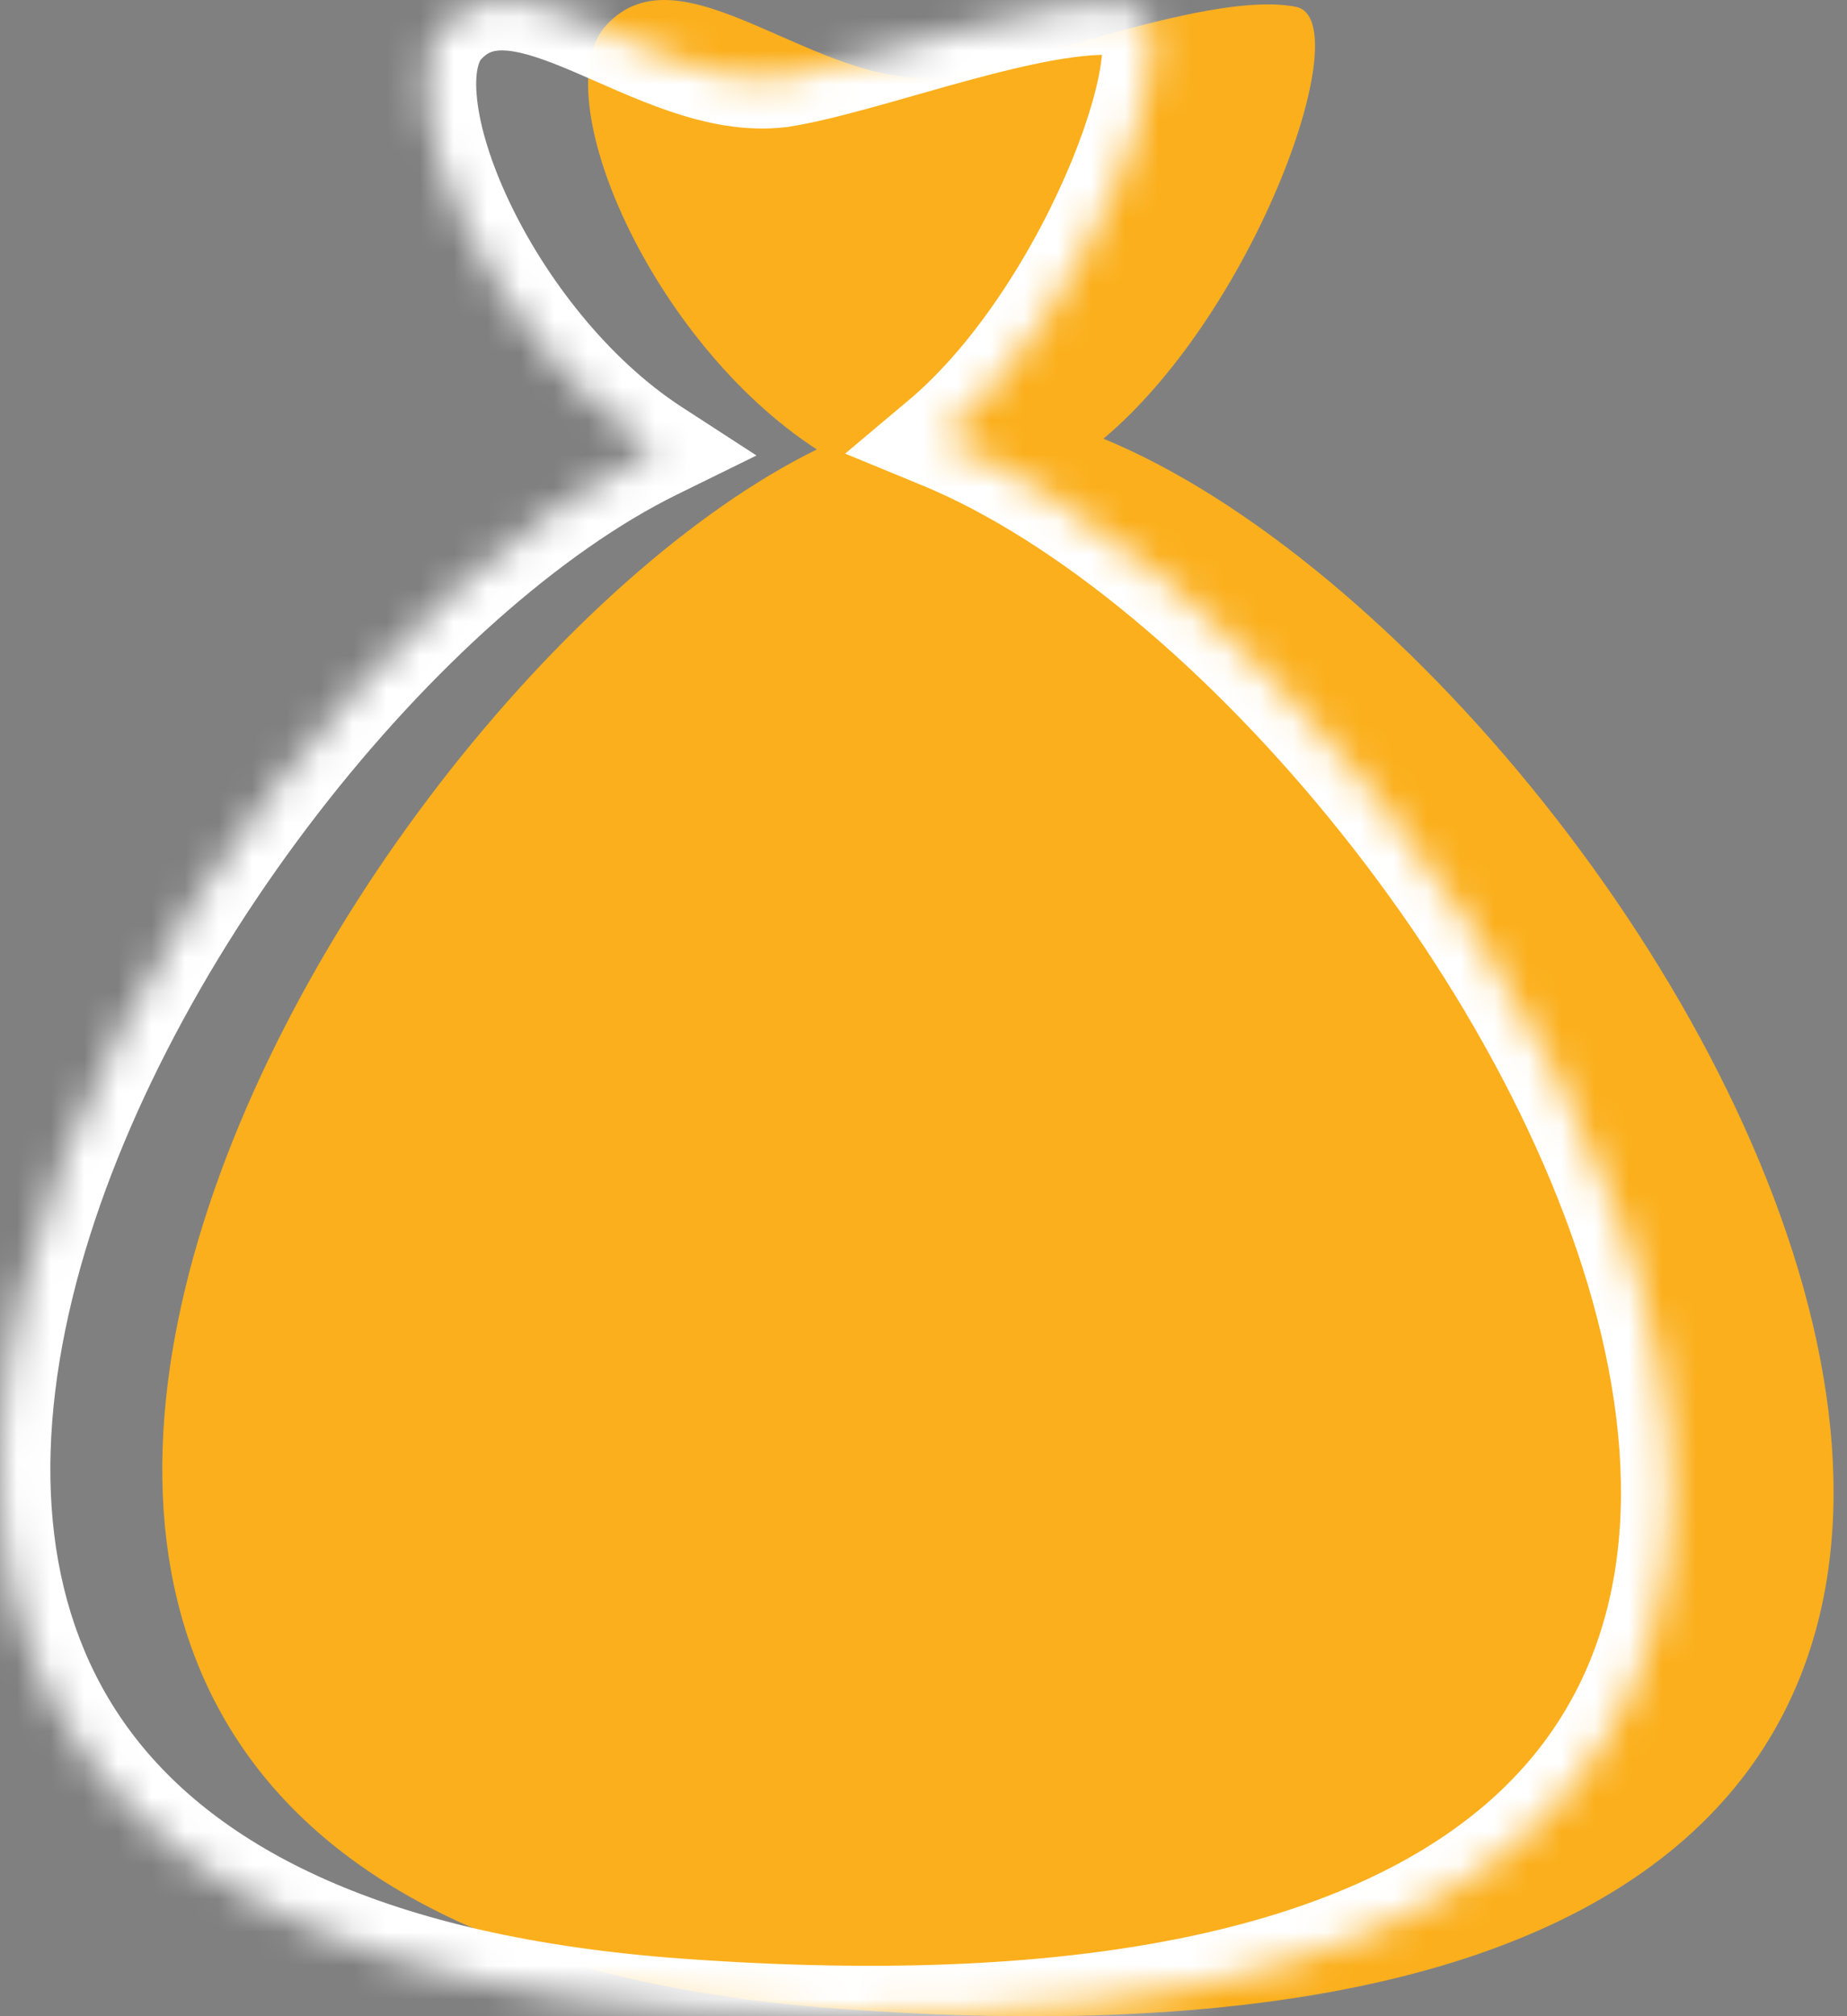
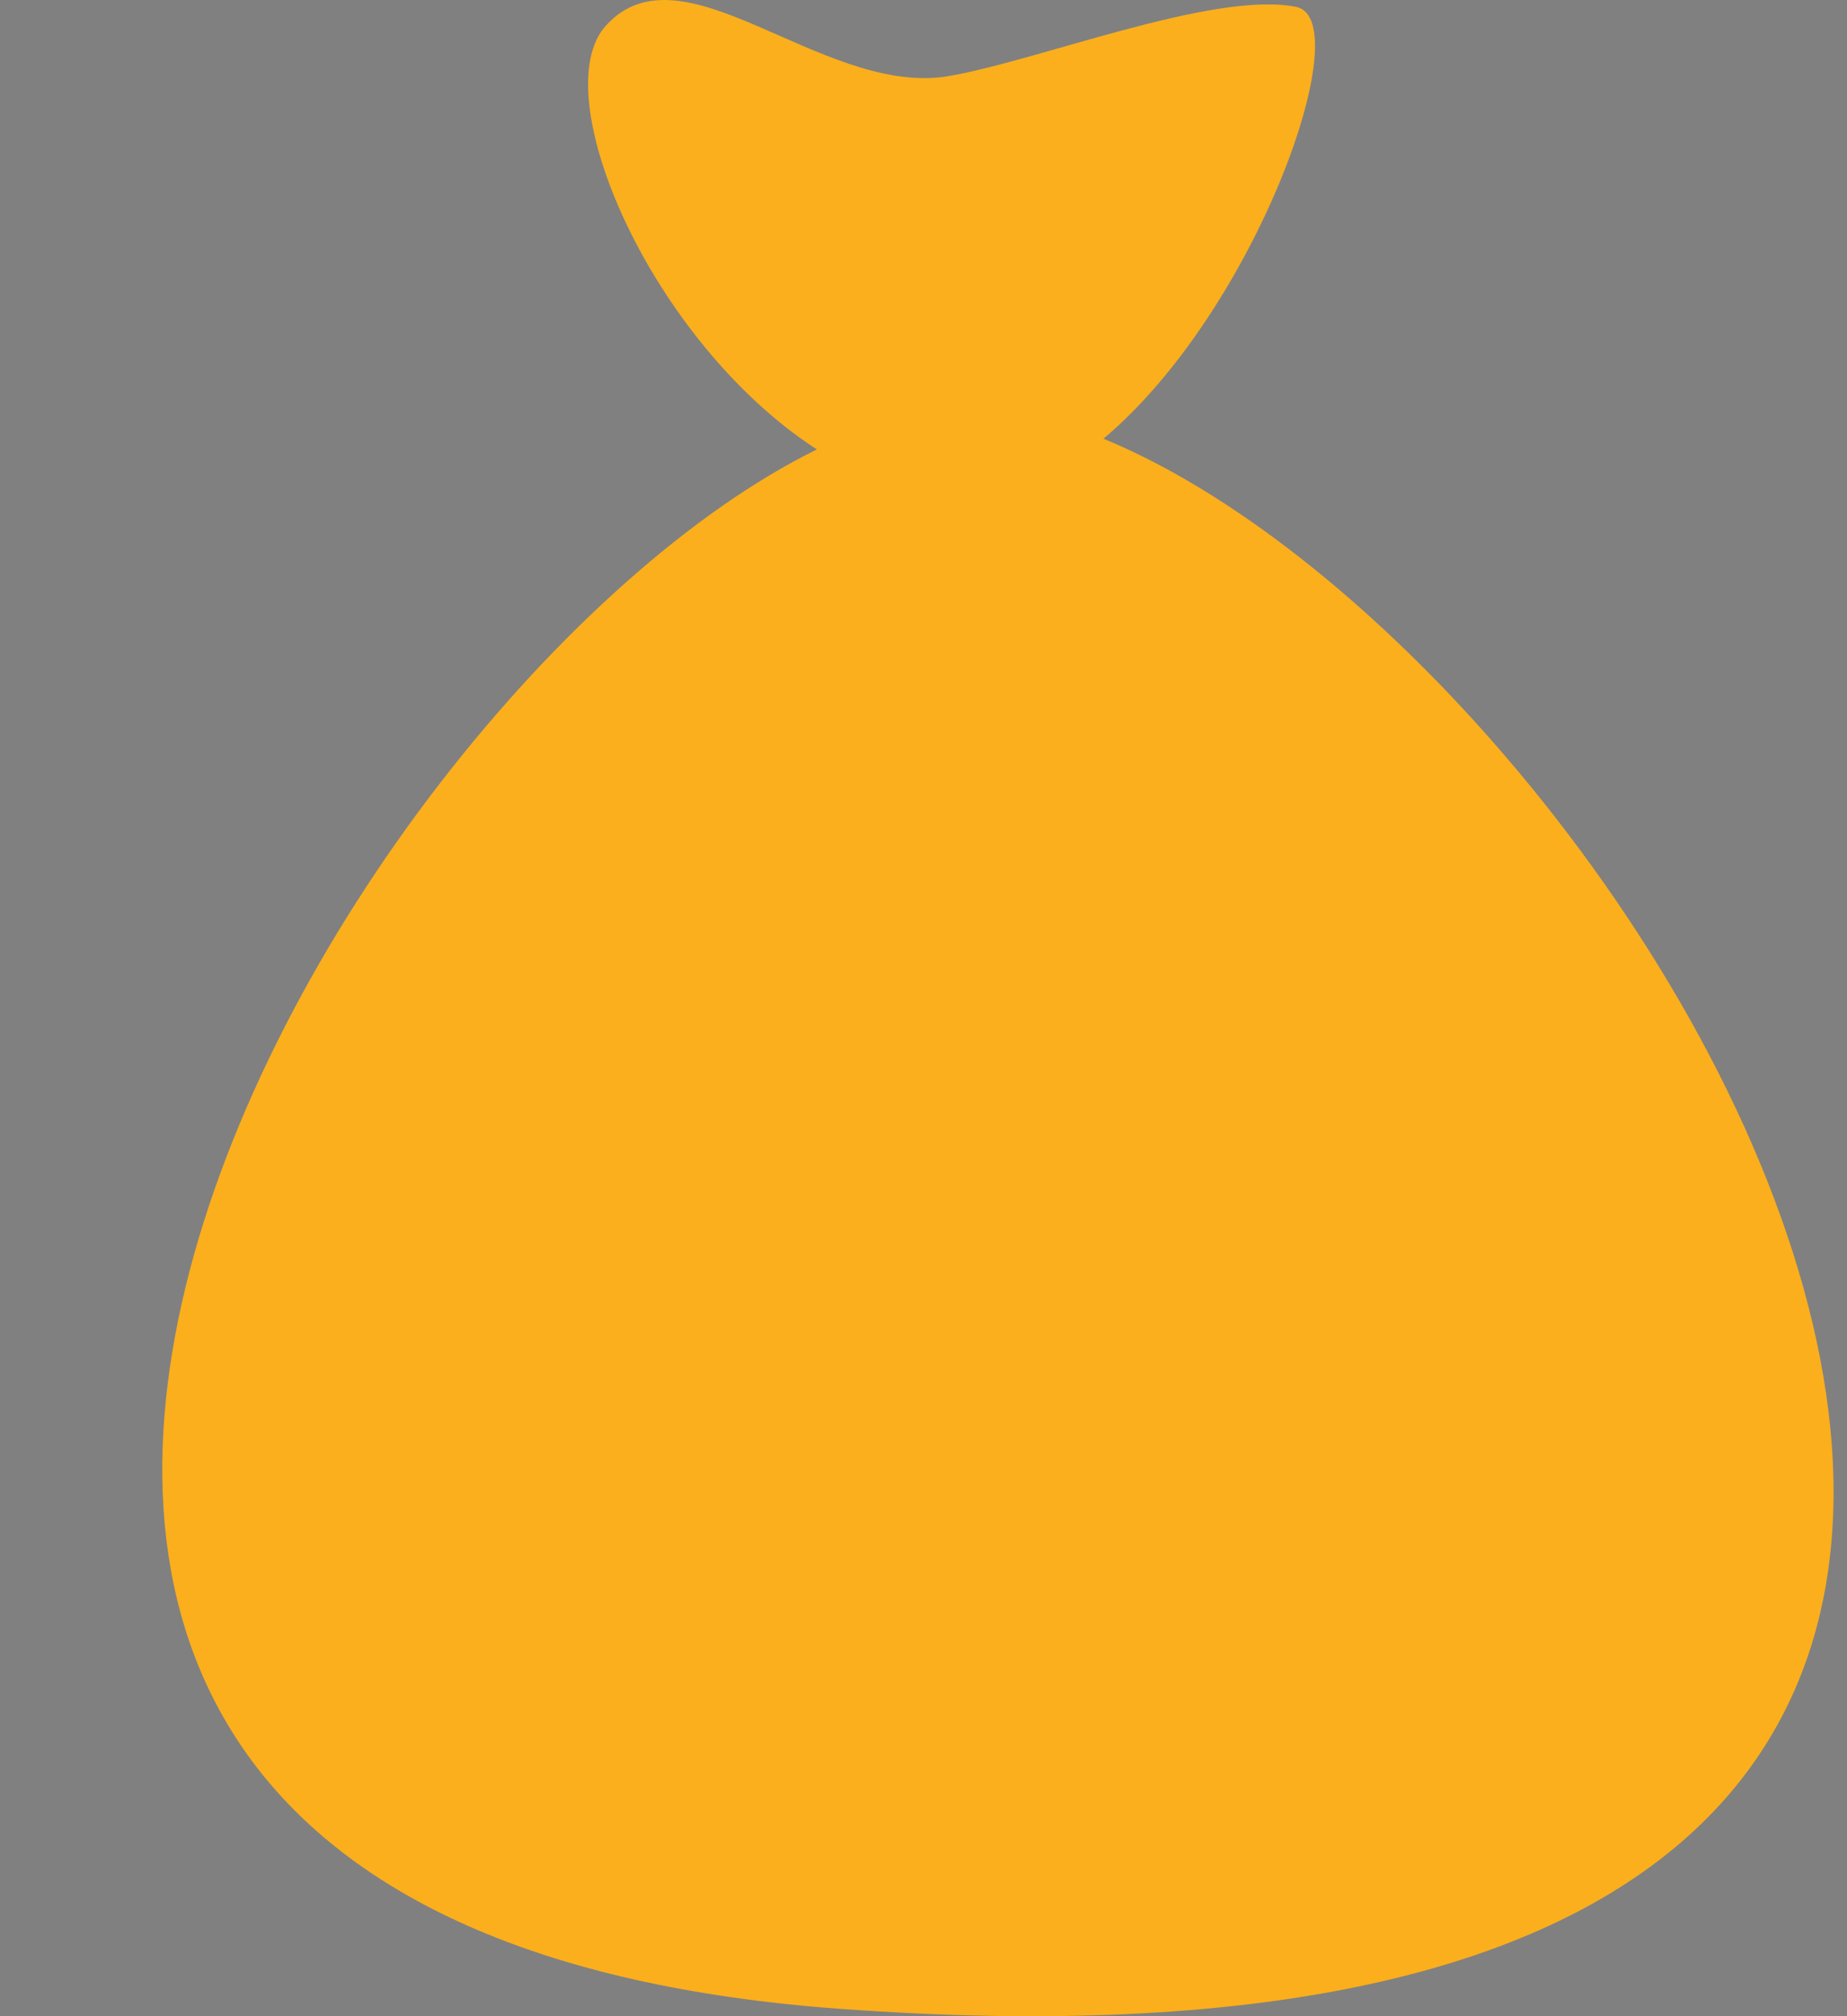
<svg xmlns="http://www.w3.org/2000/svg" width="55" height="60" viewBox="0 0 55 60" fill="none">
  <rect x="0" y="0" width="55" height="60" fill="#808080" stroke="none" />
  <path d="M33.805 39.857C33.581 39.611 33.298 39.428 33.005 39.275C32.367 38.943 31.669 38.741 30.977 38.559V43.926C32.101 43.799 33.392 43.391 33.982 42.341C34.264 41.84 34.32 41.224 34.205 40.666C34.143 40.363 34.014 40.086 33.805 39.857Z" fill="#FBAF1C" />
  <path d="M33.969 42.351C33.971 42.347 33.973 42.344 33.975 42.34C33.973 42.344 33.971 42.347 33.969 42.351Z" fill="#FBAF1C" />
  <path d="M33.999 42.303C33.992 42.315 33.984 42.329 33.977 42.343C33.985 42.326 33.992 42.314 33.999 42.303Z" fill="#FBAF1C" />
  <path d="M32.859 13.055C37.423 9.221 40.473 0.583 38.596 0.205C36.102 -0.297 30.687 1.905 28.069 2.293C24.357 2.741 20.313 -1.733 18.044 0.761C16.198 2.788 19.367 10.162 24.324 13.375C9.535 20.644 -11.253 57.133 25.012 59.781C75.19 63.444 50.064 20.138 32.859 13.055ZM37.168 41.832C37.014 43.255 36.26 44.541 35.133 45.415C33.943 46.337 32.451 46.766 30.968 46.886V48.458C30.968 48.878 30.784 49.285 30.469 49.563C30.037 49.946 29.401 50.041 28.876 49.799C28.357 49.56 28.016 49.028 28.016 48.458V46.74C27.762 46.691 27.51 46.634 27.26 46.566C25.874 46.185 24.589 45.443 23.65 44.344C23.182 43.797 22.801 43.176 22.537 42.505C22.468 42.33 22.407 42.152 22.353 41.971C22.304 41.808 22.254 41.642 22.237 41.472C22.207 41.186 22.264 40.895 22.397 40.64C22.671 40.117 23.247 39.801 23.836 39.853C24.416 39.905 24.923 40.307 25.106 40.859C25.162 41.029 25.2 41.204 25.263 41.372C25.326 41.539 25.401 41.702 25.49 41.856C25.665 42.161 25.885 42.442 26.138 42.686C26.66 43.188 27.324 43.515 28.016 43.709V37.87C26.662 37.519 25.265 37.066 24.146 36.197C23.603 35.774 23.142 35.249 22.84 34.627C22.521 33.971 22.389 33.24 22.384 32.514C22.378 31.777 22.518 31.047 22.826 30.375C23.114 29.746 23.529 29.181 24.037 28.713C25.124 27.713 26.568 27.155 28.017 26.95V26.821V25.318C28.017 24.898 28.2 24.491 28.515 24.212C28.948 23.83 29.584 23.735 30.109 23.977C30.627 24.216 30.968 24.747 30.968 25.318V26.821V26.941C31.161 26.965 31.354 26.994 31.545 27.029C32.967 27.286 34.358 27.874 35.398 28.899C35.891 29.385 36.294 29.963 36.578 30.595C36.657 30.771 36.727 30.951 36.787 31.134C36.843 31.306 36.899 31.482 36.925 31.661C36.968 31.946 36.925 32.241 36.802 32.502C36.552 33.037 35.991 33.377 35.401 33.352C34.821 33.327 34.295 32.949 34.088 32.407C34.026 32.246 33.995 32.075 33.932 31.914C33.868 31.751 33.786 31.596 33.691 31.45C33.506 31.164 33.267 30.92 32.994 30.718C32.402 30.281 31.685 30.054 30.968 29.927V35.515C31.82 35.719 32.672 35.941 33.489 36.263C34.722 36.75 35.892 37.496 36.565 38.672C36.461 38.489 36.359 38.31 36.569 38.678C36.775 39.04 36.676 38.867 36.573 38.686C37.109 39.631 37.285 40.76 37.168 41.832Z" fill="#FBAF1C" />
  <path d="M33.956 42.379C33.947 42.395 33.94 42.408 33.934 42.419C33.939 42.41 33.946 42.396 33.956 42.379Z" fill="#FBAF1C" />
  <mask id="path-6-inside-1_668_1008" fill="white">
-     <path d="M16.555 52.996C16.557 52.992 16.559 52.989 16.561 52.984C16.559 52.988 16.557 52.992 16.555 52.996Z" />
-   </mask>
+     </mask>
  <path d="M16.555 52.996L14.81 52.018L18.275 54.016L16.555 52.996ZM16.561 52.984L18.289 53.992L14.836 51.972L16.561 52.984ZM18.275 54.016C18.287 53.996 18.296 53.98 18.298 53.976C18.3 53.973 18.294 53.984 18.286 53.996L14.836 51.972C14.826 51.989 14.818 52.004 14.818 52.004C14.818 52.005 14.82 52.001 14.823 51.996C14.826 51.99 14.83 51.983 14.834 51.976L18.275 54.016ZM14.834 51.976C14.833 51.978 14.822 51.997 14.81 52.018L18.299 53.973C18.295 53.981 18.292 53.987 18.29 53.99C18.288 53.993 18.287 53.995 18.289 53.992L14.834 51.976Z" fill="black" mask="url(#path-6-inside-1_668_1008)" />
  <mask id="path-8-inside-2_668_1008" fill="white">
-     <path d="M16.585 52.943C16.578 52.956 16.57 52.969 16.562 52.983C16.571 52.967 16.578 52.955 16.585 52.943Z" />
+     <path d="M16.585 52.943C16.578 52.956 16.57 52.969 16.562 52.983Z" />
  </mask>
  <path d="M16.585 52.943L18.329 53.922L14.841 51.964L16.585 52.943ZM16.562 52.983L14.803 52.032L18.32 53.939L16.562 52.983ZM14.841 51.964C14.842 51.963 14.842 51.963 14.84 51.966C14.839 51.967 14.836 51.973 14.833 51.978C14.827 51.989 14.816 52.008 14.803 52.032L18.322 53.935C18.319 53.94 18.317 53.944 18.316 53.946C18.315 53.948 18.314 53.949 18.315 53.947C18.315 53.947 18.315 53.946 18.316 53.945C18.316 53.944 18.317 53.944 18.317 53.943C18.318 53.942 18.318 53.941 18.319 53.94C18.321 53.937 18.325 53.93 18.329 53.923L14.841 51.964ZM18.32 53.939C18.317 53.944 18.315 53.948 18.315 53.947C18.315 53.946 18.316 53.946 18.316 53.944C18.317 53.944 18.317 53.943 18.317 53.943C18.318 53.942 18.319 53.941 18.319 53.94C18.321 53.936 18.325 53.929 18.329 53.922L14.841 51.965C14.842 51.963 14.842 51.962 14.841 51.965C14.84 51.966 14.837 51.972 14.834 51.977C14.827 51.989 14.817 52.006 14.806 52.028L18.32 53.939Z" fill="black" mask="url(#path-8-inside-2_668_1008)" />
  <mask id="path-10-inside-3_668_1008" fill="white">
    <path d="M28.027 13.055C32.591 9.221 35.641 0.583 33.764 0.205C31.27 -0.297 25.855 1.905 23.237 2.293C19.525 2.741 15.481 -1.733 13.212 0.761C11.366 2.788 14.535 10.162 19.492 13.375C4.702 20.644 -16.085 57.133 20.18 59.781C70.358 63.444 45.232 20.138 28.027 13.055ZM32.336 41.832C32.182 43.255 31.428 44.541 30.301 45.415C29.111 46.337 27.619 46.766 26.136 46.886V48.458C26.136 48.878 25.952 49.285 25.637 49.563C25.205 49.946 24.569 50.041 24.044 49.799C23.525 49.56 23.184 49.028 23.184 48.458V46.74C22.93 46.691 22.678 46.634 22.428 46.566C21.042 46.185 19.757 45.443 18.818 44.344C18.35 43.797 17.969 43.176 17.705 42.505C17.636 42.33 17.575 42.152 17.521 41.971C17.472 41.808 17.422 41.642 17.405 41.472C17.375 41.186 17.432 40.895 17.565 40.64C17.839 40.117 18.415 39.801 19.004 39.853C19.583 39.905 20.091 40.307 20.274 40.859C20.33 41.029 20.368 41.204 20.431 41.372C20.494 41.539 20.569 41.702 20.658 41.856C20.833 42.161 21.053 42.442 21.306 42.686C21.828 43.188 22.492 43.515 23.184 43.709V37.87C21.83 37.519 20.433 37.066 19.314 36.197C18.771 35.774 18.31 35.249 18.008 34.627C17.689 33.971 17.557 33.24 17.552 32.514C17.546 31.777 17.686 31.047 17.994 30.375C18.282 29.746 18.697 29.181 19.205 28.713C20.292 27.713 21.736 27.155 23.184 26.95V26.821V25.318C23.184 24.898 23.368 24.491 23.683 24.212C24.116 23.83 24.751 23.735 25.277 23.977C25.795 24.216 26.136 24.747 26.136 25.318V26.821V26.941C26.329 26.965 26.521 26.994 26.713 27.029C28.135 27.286 29.526 27.874 30.566 28.899C31.059 29.385 31.462 29.963 31.746 30.595C31.825 30.771 31.895 30.951 31.955 31.134C32.011 31.306 32.067 31.482 32.093 31.661C32.136 31.946 32.093 32.241 31.97 32.502C31.72 33.037 31.159 33.377 30.569 33.352C29.989 33.327 29.463 32.949 29.256 32.407C29.194 32.246 29.163 32.075 29.1 31.914C29.036 31.751 28.954 31.596 28.859 31.45C28.674 31.164 28.435 30.92 28.162 30.718C27.57 30.281 26.852 30.054 26.136 29.927V35.515C26.988 35.719 27.84 35.941 28.657 36.263C29.89 36.75 31.06 37.496 31.733 38.672C31.629 38.489 31.527 38.31 31.737 38.678C31.942 39.04 31.844 38.867 31.741 38.686C32.277 39.631 32.453 40.76 32.336 41.832Z" />
  </mask>
-   <path d="M28.027 13.055L27.062 11.906L25.166 13.499L27.456 14.442L28.027 13.055ZM33.764 0.205L33.468 1.675L33.468 1.675L33.764 0.205ZM23.237 2.293L23.417 3.782L23.437 3.78L23.457 3.777L23.237 2.293ZM13.212 0.761L14.321 1.77L14.321 1.77L13.212 0.761ZM19.492 13.375L20.153 14.721L22.527 13.555L20.307 12.116L19.492 13.375ZM20.18 59.781L20.289 58.285H20.289L20.18 59.781ZM32.336 41.832L30.845 41.67L30.845 41.67L32.336 41.832ZM30.301 45.415L29.382 44.229L29.382 44.229L30.301 45.415ZM26.136 46.886L26.015 45.391L24.636 45.502V46.886H26.136ZM25.637 49.563L24.644 48.44L24.643 48.44L25.637 49.563ZM24.044 49.799L24.671 48.436L24.671 48.436L24.044 49.799ZM23.184 46.74H24.684V45.498L23.464 45.266L23.184 46.74ZM22.428 46.566L22.031 48.012L22.031 48.012L22.428 46.566ZM18.818 44.344L17.677 45.319L17.678 45.319L18.818 44.344ZM17.705 42.505L16.309 43.054L16.309 43.055L17.705 42.505ZM17.521 41.971L18.958 41.543L18.958 41.543L17.521 41.971ZM17.405 41.472L18.897 41.319L18.897 41.319L17.405 41.472ZM17.565 40.64L18.894 41.336L18.894 41.335L17.565 40.64ZM19.004 39.853L18.871 41.347L18.872 41.347L19.004 39.853ZM20.274 40.859L18.849 41.33L18.849 41.33L20.274 40.859ZM20.431 41.372L21.836 40.846L21.836 40.845L20.431 41.372ZM20.658 41.856L19.357 42.603L19.358 42.605L20.658 41.856ZM21.306 42.686L20.265 43.766L20.265 43.766L21.306 42.686ZM23.184 43.709L22.779 45.153L24.684 45.688V43.709H23.184ZM23.184 37.87H24.684V36.708L23.56 36.417L23.184 37.87ZM19.314 36.197L18.393 37.381L18.394 37.381L19.314 36.197ZM18.008 34.627L16.659 35.282L16.659 35.283L18.008 34.627ZM17.552 32.514L19.052 32.503V32.503L17.552 32.514ZM17.994 30.375L16.63 29.75L16.63 29.75L17.994 30.375ZM19.205 28.713L18.189 27.61L18.189 27.61L19.205 28.713ZM23.184 26.95L23.395 28.435L24.684 28.253V26.95H23.184ZM23.683 24.212L22.689 23.089L22.689 23.089L23.683 24.212ZM25.277 23.977L24.649 25.34L24.649 25.34L25.277 23.977ZM26.136 26.941H24.636V28.264L25.949 28.429L26.136 26.941ZM26.713 27.029L26.445 28.505L26.446 28.505L26.713 27.029ZM30.566 28.899L29.513 29.967L29.513 29.967L30.566 28.899ZM31.746 30.595L30.378 31.209L30.378 31.21L31.746 30.595ZM31.955 31.134L33.38 30.669L33.38 30.669L31.955 31.134ZM32.093 31.661L30.61 31.882L30.61 31.883L32.093 31.661ZM31.97 32.502L30.612 31.866L30.612 31.866L31.97 32.502ZM30.569 33.352L30.504 34.851L30.505 34.851L30.569 33.352ZM29.256 32.407L30.657 31.87L30.656 31.87L29.256 32.407ZM29.1 31.914L27.703 32.461L27.704 32.462L29.1 31.914ZM28.859 31.45L27.6 32.265L27.6 32.265L28.859 31.45ZM28.162 30.718L27.27 31.925L27.271 31.925L28.162 30.718ZM26.136 29.927L26.398 28.45L24.636 28.137V29.927H26.136ZM26.136 35.515H24.636V36.698L25.786 36.974L26.136 35.515ZM28.657 36.263L28.106 37.659L28.107 37.659L28.657 36.263ZM31.733 38.672L30.431 39.417L33.036 37.929L31.733 38.672ZM31.737 38.678L33.04 37.936L33.04 37.936L31.737 38.678ZM31.741 38.686L33.044 37.943L30.436 39.427L31.741 38.686ZM28.992 14.204C31.524 12.076 33.547 8.72 34.699 5.902C35.277 4.489 35.68 3.106 35.794 1.984C35.849 1.439 35.85 0.822 35.676 0.262C35.487 -0.342 35.01 -1.074 34.06 -1.266L33.468 1.675C32.988 1.579 32.825 1.199 32.812 1.155C32.812 1.154 32.847 1.305 32.809 1.682C32.736 2.406 32.444 3.492 31.923 4.766C30.878 7.32 29.094 10.2 27.062 11.906L28.992 14.204ZM34.06 -1.266C33.171 -1.445 32.152 -1.367 31.201 -1.217C30.223 -1.062 29.17 -0.806 28.157 -0.533C26.024 0.041 24.212 0.632 23.017 0.809L23.457 3.777C24.88 3.566 27.084 2.862 28.937 2.364C29.917 2.1 30.849 1.876 31.669 1.746C32.517 1.613 33.111 1.603 33.468 1.675L34.06 -1.266ZM23.058 0.804C22.449 0.877 21.746 0.756 20.905 0.471C20.041 0.178 19.228 -0.212 18.272 -0.62C17.398 -0.993 16.361 -1.4 15.336 -1.484C14.206 -1.576 13.039 -1.278 12.102 -0.249L14.321 1.77C14.519 1.553 14.709 1.475 15.091 1.506C15.578 1.546 16.21 1.762 17.094 2.139C17.897 2.482 18.933 2.97 19.942 3.312C20.974 3.662 22.169 3.933 23.417 3.782L23.058 0.804ZM12.102 -0.249C11.201 0.741 11.095 2.133 11.227 3.302C11.365 4.54 11.806 5.915 12.445 7.265C13.716 9.954 15.912 12.843 18.676 14.634L20.307 12.116C18.114 10.695 16.248 8.29 15.157 5.983C14.614 4.834 14.299 3.784 14.208 2.968C14.109 2.085 14.299 1.794 14.321 1.77L12.102 -0.249ZM18.83 12.029C14.858 13.981 10.619 17.81 7.073 22.403C3.517 27.009 0.551 32.523 -0.767 37.957C-2.083 43.385 -1.793 48.938 1.492 53.333C4.774 57.725 10.777 60.598 20.07 61.276L20.289 58.285C11.45 57.639 6.452 54.958 3.895 51.537C1.34 48.118 0.952 43.598 2.148 38.664C3.343 33.737 6.08 28.599 9.448 24.237C12.825 19.861 16.731 16.403 20.153 14.721L18.83 12.029ZM20.07 61.276C32.749 62.202 41.069 60.203 45.949 56.178C50.938 52.063 51.991 46.136 50.845 40.165C49.706 34.228 46.378 28.047 42.288 22.923C38.206 17.812 33.219 13.57 28.598 11.668L27.456 14.442C31.437 16.081 36.042 19.909 39.943 24.795C43.835 29.669 46.878 35.413 47.899 40.73C48.913 46.014 47.914 50.668 44.04 53.864C40.055 57.15 32.7 59.191 20.289 58.285L20.07 61.276ZM30.845 41.67C30.737 42.666 30.205 43.591 29.382 44.229L31.22 46.6C32.651 45.491 33.627 43.844 33.828 41.994L30.845 41.67ZM29.382 44.229C28.493 44.918 27.311 45.286 26.015 45.391L26.257 48.381C27.927 48.246 29.73 47.755 31.22 46.6L29.382 44.229ZM24.636 46.886V48.458H27.636V46.886H24.636ZM24.636 48.458C24.636 48.454 24.636 48.451 24.637 48.449C24.637 48.448 24.637 48.447 24.637 48.447C24.637 48.447 24.638 48.446 24.639 48.445C24.639 48.444 24.641 48.442 24.644 48.44L26.631 50.687C27.267 50.124 27.636 49.309 27.636 48.458H24.636ZM24.643 48.44C24.649 48.435 24.653 48.433 24.655 48.432C24.657 48.431 24.657 48.431 24.656 48.431C24.654 48.432 24.655 48.431 24.657 48.432C24.659 48.432 24.664 48.433 24.671 48.436L23.416 51.161C24.482 51.653 25.754 51.463 26.631 50.687L24.643 48.44ZM24.671 48.436C24.677 48.439 24.68 48.442 24.682 48.443C24.683 48.444 24.683 48.444 24.683 48.444C24.682 48.443 24.682 48.443 24.683 48.444C24.683 48.446 24.684 48.451 24.684 48.458H21.684C21.684 49.614 22.366 50.678 23.417 51.161L24.671 48.436ZM24.684 48.458V46.74H21.684V48.458H24.684ZM23.464 45.266C23.245 45.224 23.032 45.176 22.825 45.119L22.031 48.012C22.323 48.092 22.615 48.158 22.904 48.213L23.464 45.266ZM22.826 45.119C21.684 44.805 20.674 44.207 19.958 43.37L17.678 45.319C18.84 46.678 20.401 47.564 22.031 48.012L22.826 45.119ZM19.958 43.37C19.592 42.941 19.3 42.463 19.101 41.956L16.309 43.055C16.637 43.889 17.108 44.653 17.677 45.319L19.958 43.37ZM19.101 41.957C19.048 41.822 19 41.683 18.958 41.543L16.083 42.4C16.149 42.62 16.224 42.839 16.309 43.054L19.101 41.957ZM18.958 41.543C18.931 41.453 18.917 41.404 18.906 41.36C18.896 41.32 18.896 41.31 18.897 41.319L15.912 41.624C15.947 41.961 16.044 42.267 16.084 42.4L18.958 41.543ZM18.897 41.319C18.897 41.325 18.897 41.328 18.897 41.329C18.896 41.33 18.896 41.332 18.894 41.336L16.236 39.945C15.967 40.458 15.853 41.044 15.912 41.624L18.897 41.319ZM18.894 41.335C18.891 41.341 18.888 41.345 18.887 41.346C18.886 41.347 18.886 41.347 18.887 41.347C18.887 41.346 18.887 41.346 18.886 41.347C18.883 41.347 18.878 41.348 18.871 41.347L19.137 38.359C17.943 38.253 16.79 38.886 16.236 39.945L18.894 41.335ZM18.872 41.347C18.864 41.347 18.859 41.345 18.857 41.344C18.855 41.344 18.855 41.343 18.856 41.344C18.857 41.345 18.857 41.345 18.856 41.343C18.855 41.342 18.852 41.337 18.849 41.33L21.698 40.389C21.328 39.267 20.312 38.464 19.137 38.359L18.872 41.347ZM18.849 41.33C18.865 41.376 18.877 41.42 18.907 41.527C18.933 41.617 18.972 41.753 19.027 41.899L21.836 40.845C21.827 40.823 21.816 40.787 21.793 40.706C21.774 40.64 21.739 40.512 21.698 40.389L18.849 41.33ZM19.026 41.898C19.116 42.137 19.225 42.374 19.357 42.603L21.959 41.11C21.913 41.029 21.872 40.941 21.836 40.846L19.026 41.898ZM19.358 42.605C19.604 43.032 19.911 43.425 20.265 43.766L22.347 41.606C22.195 41.459 22.063 41.29 21.958 41.108L19.358 42.605ZM20.265 43.766C21.01 44.483 21.916 44.911 22.779 45.153L23.59 42.265C23.068 42.118 22.645 41.893 22.347 41.606L20.265 43.766ZM24.684 43.709V37.87H21.684V43.709H24.684ZM23.56 36.417C22.233 36.074 21.094 35.681 20.235 35.013L18.394 37.381C19.771 38.452 21.428 38.964 22.808 39.322L23.56 36.417ZM20.235 35.013C19.84 34.705 19.541 34.352 19.357 33.972L16.659 35.283C17.078 36.146 17.702 36.843 18.393 37.381L20.235 35.013ZM19.357 33.972C19.158 33.562 19.056 33.062 19.052 32.503L16.052 32.525C16.058 33.419 16.221 34.381 16.659 35.282L19.357 33.972ZM19.052 32.503C19.048 31.962 19.151 31.452 19.358 30.999L16.63 29.75C16.222 30.641 16.045 31.592 16.052 32.526L19.052 32.503ZM19.358 31C19.56 30.557 19.855 30.154 20.221 29.817L18.189 27.61C17.538 28.209 17.003 28.935 16.63 29.75L19.358 31ZM20.221 29.817C21.029 29.073 22.164 28.609 23.395 28.435L22.974 25.465C21.308 25.7 19.555 26.353 18.189 27.61L20.221 29.817ZM24.684 26.95V26.821H21.684V26.95H24.684ZM24.684 26.821V25.318H21.684V26.821H24.684ZM24.684 25.318C24.684 25.322 24.684 25.325 24.684 25.326C24.683 25.328 24.683 25.328 24.683 25.329C24.683 25.329 24.683 25.329 24.682 25.331C24.681 25.331 24.68 25.334 24.677 25.336L22.689 23.089C22.053 23.651 21.684 24.467 21.684 25.318H24.684ZM24.677 25.336C24.671 25.341 24.667 25.343 24.665 25.344C24.664 25.345 24.664 25.345 24.665 25.344C24.666 25.344 24.666 25.344 24.664 25.344C24.661 25.344 24.656 25.343 24.649 25.34L25.904 22.615C24.837 22.123 23.566 22.313 22.689 23.089L24.677 25.336ZM24.649 25.34C24.643 25.337 24.64 25.334 24.638 25.333C24.637 25.332 24.637 25.332 24.638 25.332C24.638 25.333 24.638 25.333 24.638 25.331C24.637 25.33 24.636 25.325 24.636 25.318H27.636C27.636 24.161 26.954 23.098 25.904 22.615L24.649 25.34ZM24.636 25.318V26.821H27.636V25.318H24.636ZM24.636 26.821V26.941H27.636V26.821H24.636ZM25.949 28.429C26.117 28.45 26.283 28.475 26.445 28.505L26.981 25.553C26.76 25.513 26.541 25.48 26.323 25.453L25.949 28.429ZM26.446 28.505C27.66 28.725 28.744 29.209 29.513 29.967L31.619 27.831C30.308 26.538 28.611 25.848 26.98 25.553L26.446 28.505ZM29.513 29.967C29.875 30.324 30.171 30.749 30.378 31.209L33.114 29.98C32.754 29.178 32.243 28.446 31.619 27.831L29.513 29.967ZM30.378 31.21C30.435 31.335 30.485 31.466 30.529 31.6L33.38 30.669C33.304 30.436 33.216 30.206 33.114 29.979L30.378 31.21ZM30.529 31.6C30.588 31.783 30.604 31.846 30.61 31.882L33.577 31.439C33.529 31.119 33.433 30.829 33.38 30.669L30.529 31.6ZM30.61 31.883C30.609 31.877 30.609 31.874 30.61 31.873C30.61 31.872 30.61 31.87 30.612 31.866L33.329 33.138C33.575 32.611 33.663 32.018 33.577 31.439L30.61 31.883ZM30.612 31.866C30.615 31.86 30.617 31.857 30.619 31.855C30.62 31.854 30.62 31.854 30.619 31.855C30.618 31.855 30.618 31.855 30.62 31.855C30.622 31.854 30.626 31.853 30.633 31.853L30.505 34.851C31.7 34.902 32.822 34.221 33.329 33.138L30.612 31.866ZM30.634 31.854C30.642 31.854 30.647 31.855 30.648 31.856C30.65 31.856 30.65 31.857 30.649 31.856C30.648 31.855 30.648 31.855 30.649 31.856C30.65 31.858 30.654 31.863 30.657 31.87L27.855 32.944C28.277 34.045 29.328 34.799 30.504 34.851L30.634 31.854ZM30.656 31.87C30.657 31.872 30.655 31.866 30.649 31.846C30.642 31.824 30.635 31.799 30.622 31.754C30.601 31.68 30.559 31.527 30.496 31.366L27.704 32.462C27.702 32.458 27.704 32.462 27.709 32.48C27.715 32.5 27.722 32.524 27.734 32.567C27.754 32.636 27.795 32.788 27.855 32.944L30.656 31.87ZM30.497 31.368C30.391 31.098 30.26 30.853 30.118 30.634L27.6 32.265C27.648 32.339 27.681 32.405 27.703 32.461L30.497 31.368ZM30.118 30.634C29.824 30.181 29.454 29.808 29.052 29.511L27.271 31.925C27.416 32.032 27.524 32.148 27.6 32.265L30.118 30.634ZM29.053 29.512C28.201 28.883 27.23 28.597 26.398 28.45L25.873 31.404C26.475 31.51 26.939 31.68 27.27 31.925L29.053 29.512ZM24.636 29.927V35.515H27.636V29.927H24.636ZM25.786 36.974C26.628 37.175 27.394 37.378 28.106 37.659L29.207 34.868C28.287 34.505 27.348 34.263 26.485 34.056L25.786 36.974ZM28.107 37.659C29.185 38.084 29.997 38.659 30.431 39.417L33.035 37.927C32.122 36.333 30.596 35.416 29.207 34.868L28.107 37.659ZM33.036 37.929C32.984 37.838 32.933 37.748 32.921 37.727C32.918 37.722 32.92 37.725 32.922 37.728C32.922 37.729 32.923 37.731 32.924 37.733C32.925 37.734 32.926 37.736 32.927 37.737C32.928 37.74 32.931 37.746 32.933 37.749C32.938 37.758 32.958 37.797 32.973 37.828C32.442 39.715 30.418 39.369 30.347 39.266C30.339 39.253 30.328 39.235 30.325 39.23C30.323 39.227 30.32 39.222 30.319 39.221C30.318 39.218 30.316 39.215 30.316 39.215C30.315 39.214 30.315 39.213 30.314 39.212C30.314 39.211 30.313 39.211 30.313 39.21C30.313 39.209 30.313 39.209 30.313 39.21C30.315 39.214 30.321 39.223 30.33 39.239C30.348 39.271 30.381 39.329 30.433 39.421L33.04 37.936C32.987 37.844 32.954 37.786 32.936 37.753C32.927 37.737 32.921 37.727 32.918 37.722C32.918 37.721 32.917 37.72 32.916 37.718C32.916 37.718 32.915 37.717 32.914 37.716C32.914 37.715 32.914 37.714 32.913 37.713C32.912 37.712 32.911 37.71 32.909 37.707C32.908 37.705 32.906 37.701 32.904 37.698C32.901 37.693 32.89 37.675 32.882 37.662C32.811 37.559 30.787 37.212 30.256 39.099C30.271 39.131 30.291 39.17 30.295 39.178C30.297 39.182 30.301 39.188 30.302 39.19C30.303 39.191 30.304 39.194 30.305 39.195C30.306 39.197 30.307 39.199 30.307 39.199C30.309 39.204 30.313 39.21 30.313 39.21C30.326 39.233 30.378 39.324 30.43 39.415L33.036 37.929ZM30.433 39.421C30.485 39.511 30.517 39.568 30.535 39.599C30.544 39.615 30.549 39.624 30.551 39.627C30.551 39.628 30.55 39.627 30.549 39.625C30.549 39.624 30.548 39.623 30.547 39.621C30.547 39.62 30.544 39.615 30.54 39.608C30.539 39.607 30.532 39.594 30.524 39.578C30.518 39.566 30.499 39.526 30.486 39.498C30.424 39.333 31.18 37.552 32.95 37.862C33.023 37.946 33.103 38.055 33.118 38.077C33.124 38.087 33.133 38.102 33.137 38.107C33.142 38.117 33.147 38.124 33.148 38.126C33.155 38.138 33.162 38.151 33.156 38.14C33.145 38.121 33.096 38.035 33.044 37.943L30.438 39.43C30.489 39.519 30.54 39.609 30.553 39.631C30.554 39.633 30.555 39.635 30.556 39.636C30.556 39.637 30.557 39.638 30.558 39.64C30.559 39.641 30.559 39.642 30.56 39.644C30.561 39.645 30.563 39.649 30.567 39.654C30.568 39.656 30.572 39.664 30.578 39.673C30.581 39.679 30.591 39.694 30.597 39.703C30.611 39.725 30.692 39.835 30.765 39.918C32.534 40.229 33.29 38.447 33.229 38.282C33.216 38.254 33.196 38.214 33.19 38.203C33.182 38.186 33.175 38.174 33.174 38.173C33.171 38.166 33.168 38.16 33.167 38.159C33.166 38.157 33.165 38.156 33.165 38.155C33.163 38.152 33.161 38.149 33.161 38.148C33.157 38.142 33.151 38.131 33.142 38.116C33.124 38.084 33.092 38.026 33.04 37.936L30.433 39.421ZM30.436 39.427C30.791 40.053 30.933 40.855 30.845 41.67L33.827 41.994C33.972 40.664 33.762 39.209 33.045 37.946L30.436 39.427Z" fill="white" mask="url(#path-10-inside-3_668_1008)" />
  <ellipse cx="26.615" cy="37.259" rx="13.065" ry="15.968" fill="#FBAF1C" />
  <mask id="path-13-inside-4_668_1008" fill="white">
    <path d="M16.538 53.02C16.529 53.035 16.522 53.049 16.516 53.059C16.521 53.05 16.529 53.037 16.538 53.02Z" />
  </mask>
  <path d="M16.538 53.02L18.29 53.983L14.793 52.043L16.538 53.02ZM16.516 53.059L14.779 52.067L18.249 54.057L16.516 53.059ZM14.793 52.043C14.79 52.048 14.787 52.053 14.785 52.057C14.783 52.061 14.781 52.063 14.78 52.066C14.779 52.068 14.778 52.068 14.778 52.068C14.779 52.068 14.78 52.065 14.782 52.062L18.249 54.057C18.259 54.04 18.267 54.025 18.271 54.017C18.274 54.013 18.276 54.008 18.278 54.005C18.28 54.002 18.282 53.999 18.283 53.996L14.793 52.043ZM18.252 54.052C18.26 54.038 18.273 54.014 18.29 53.983L14.786 52.056C14.783 52.059 14.782 52.063 14.779 52.067L18.252 54.052Z" fill="black" mask="url(#path-13-inside-4_668_1008)" />
</svg>